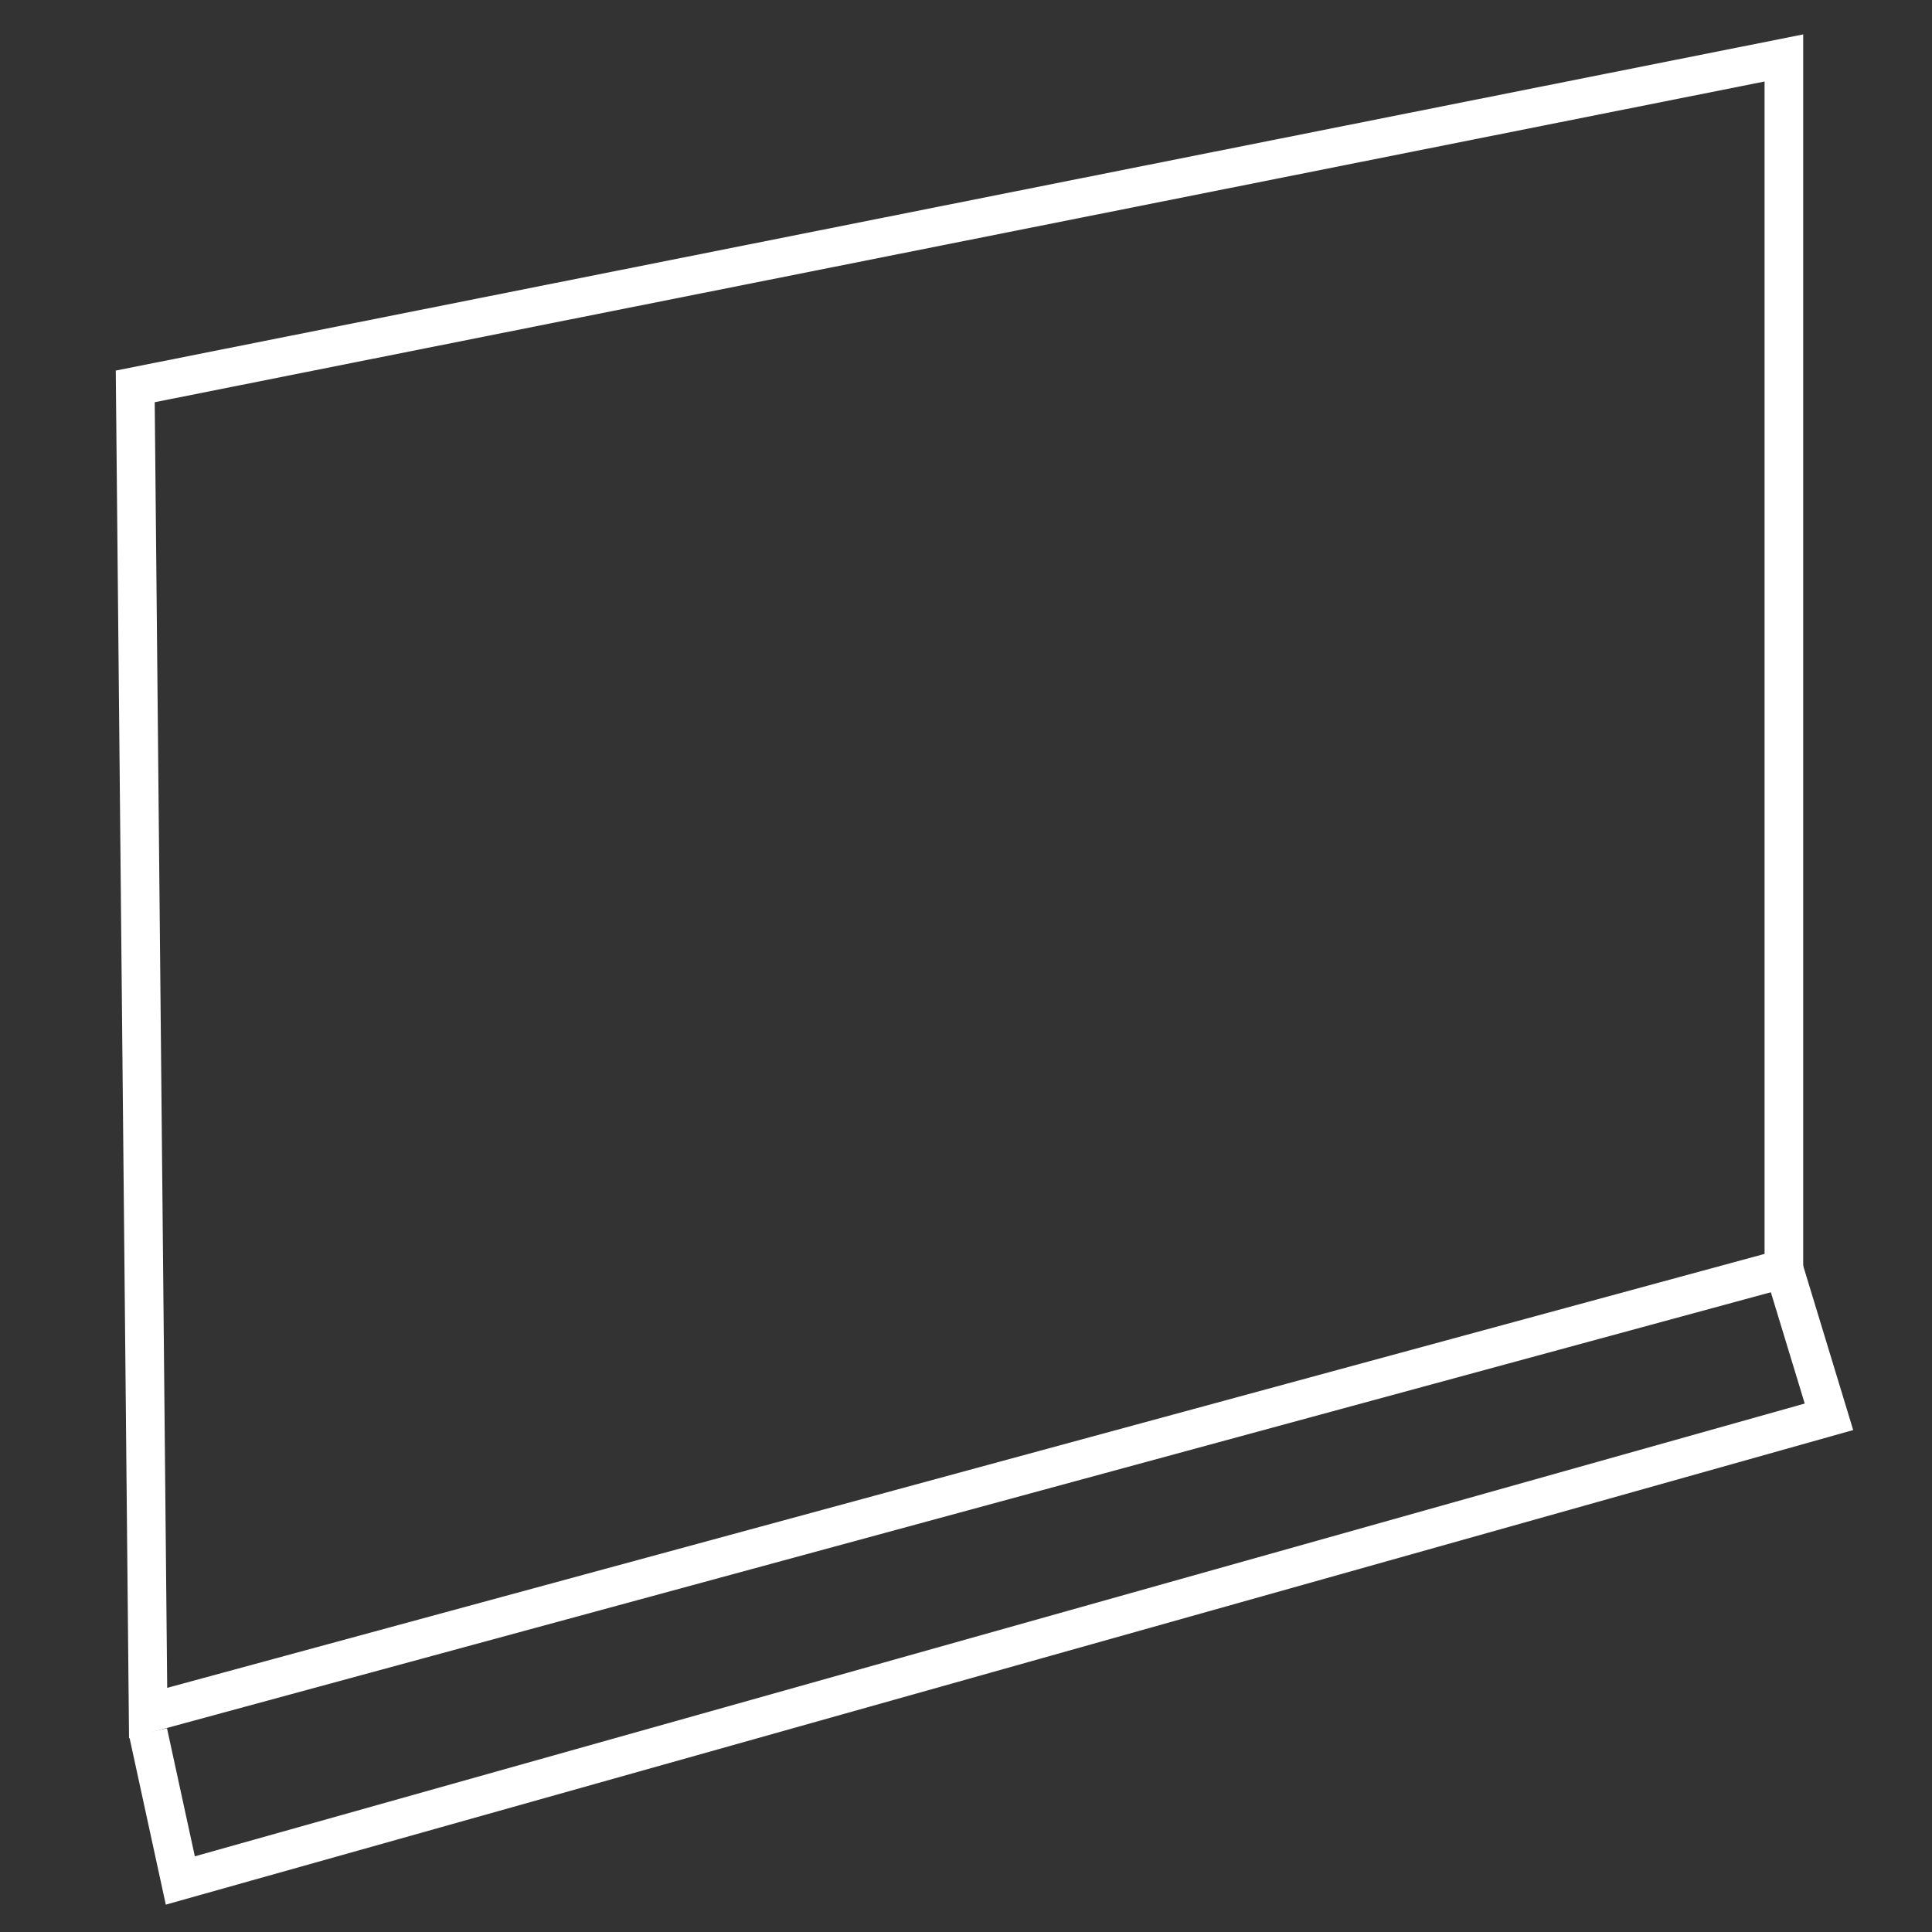
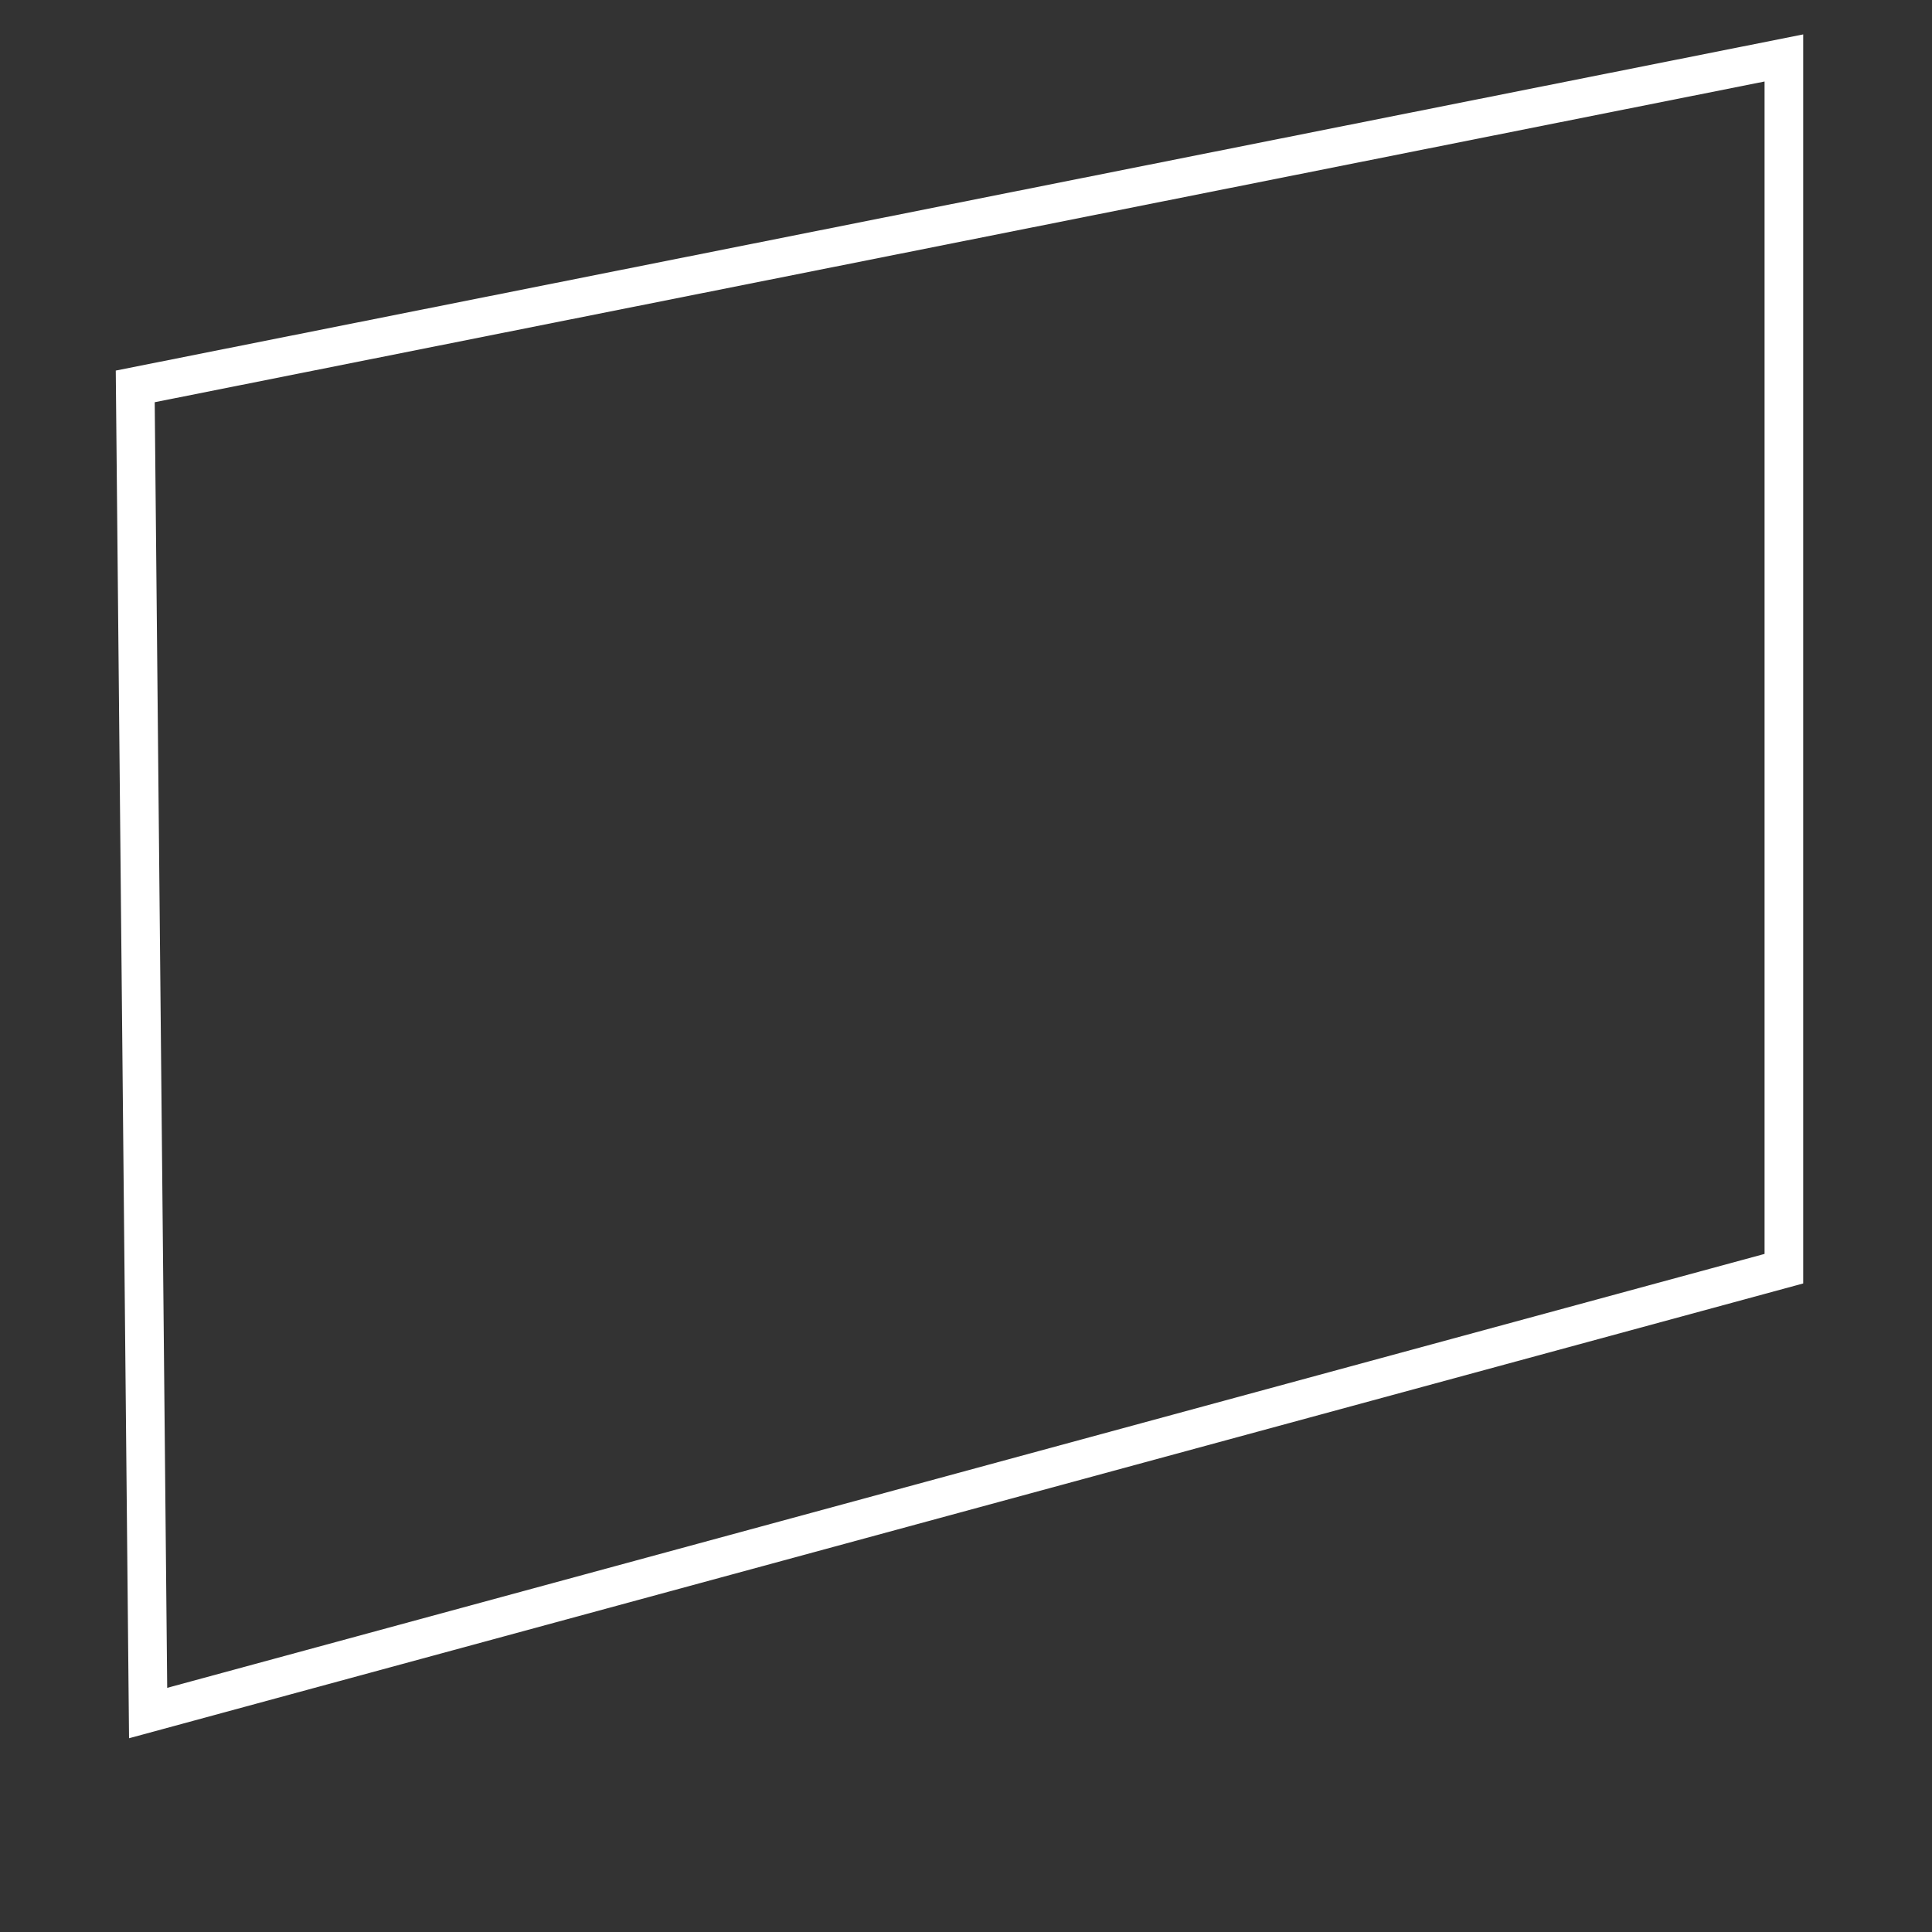
<svg xmlns="http://www.w3.org/2000/svg" id="Layer_1" version="1.1" viewBox="0 0 30 30">
  <rect x="0" y="0" width="30" height="30" fill="#333333" stroke="none" />
  <defs>
    <style> .st0, .st1 { fill: none; } .st1 { stroke: #fff; stroke-miterlimit: 10; stroke-width: .6px; } </style>
  </defs>
-   <path class="st0" d="M25.9,7.7" />
  <g>
    <polygon class="st1" points="2.1 6 2.3 26.6 27.7 19.7 27.7 .9 2.1 6" />
-     <polyline class="st1" points="2.3 26.9 2.8 29.2 28.4 22 27.7 19.7" />
  </g>
</svg>